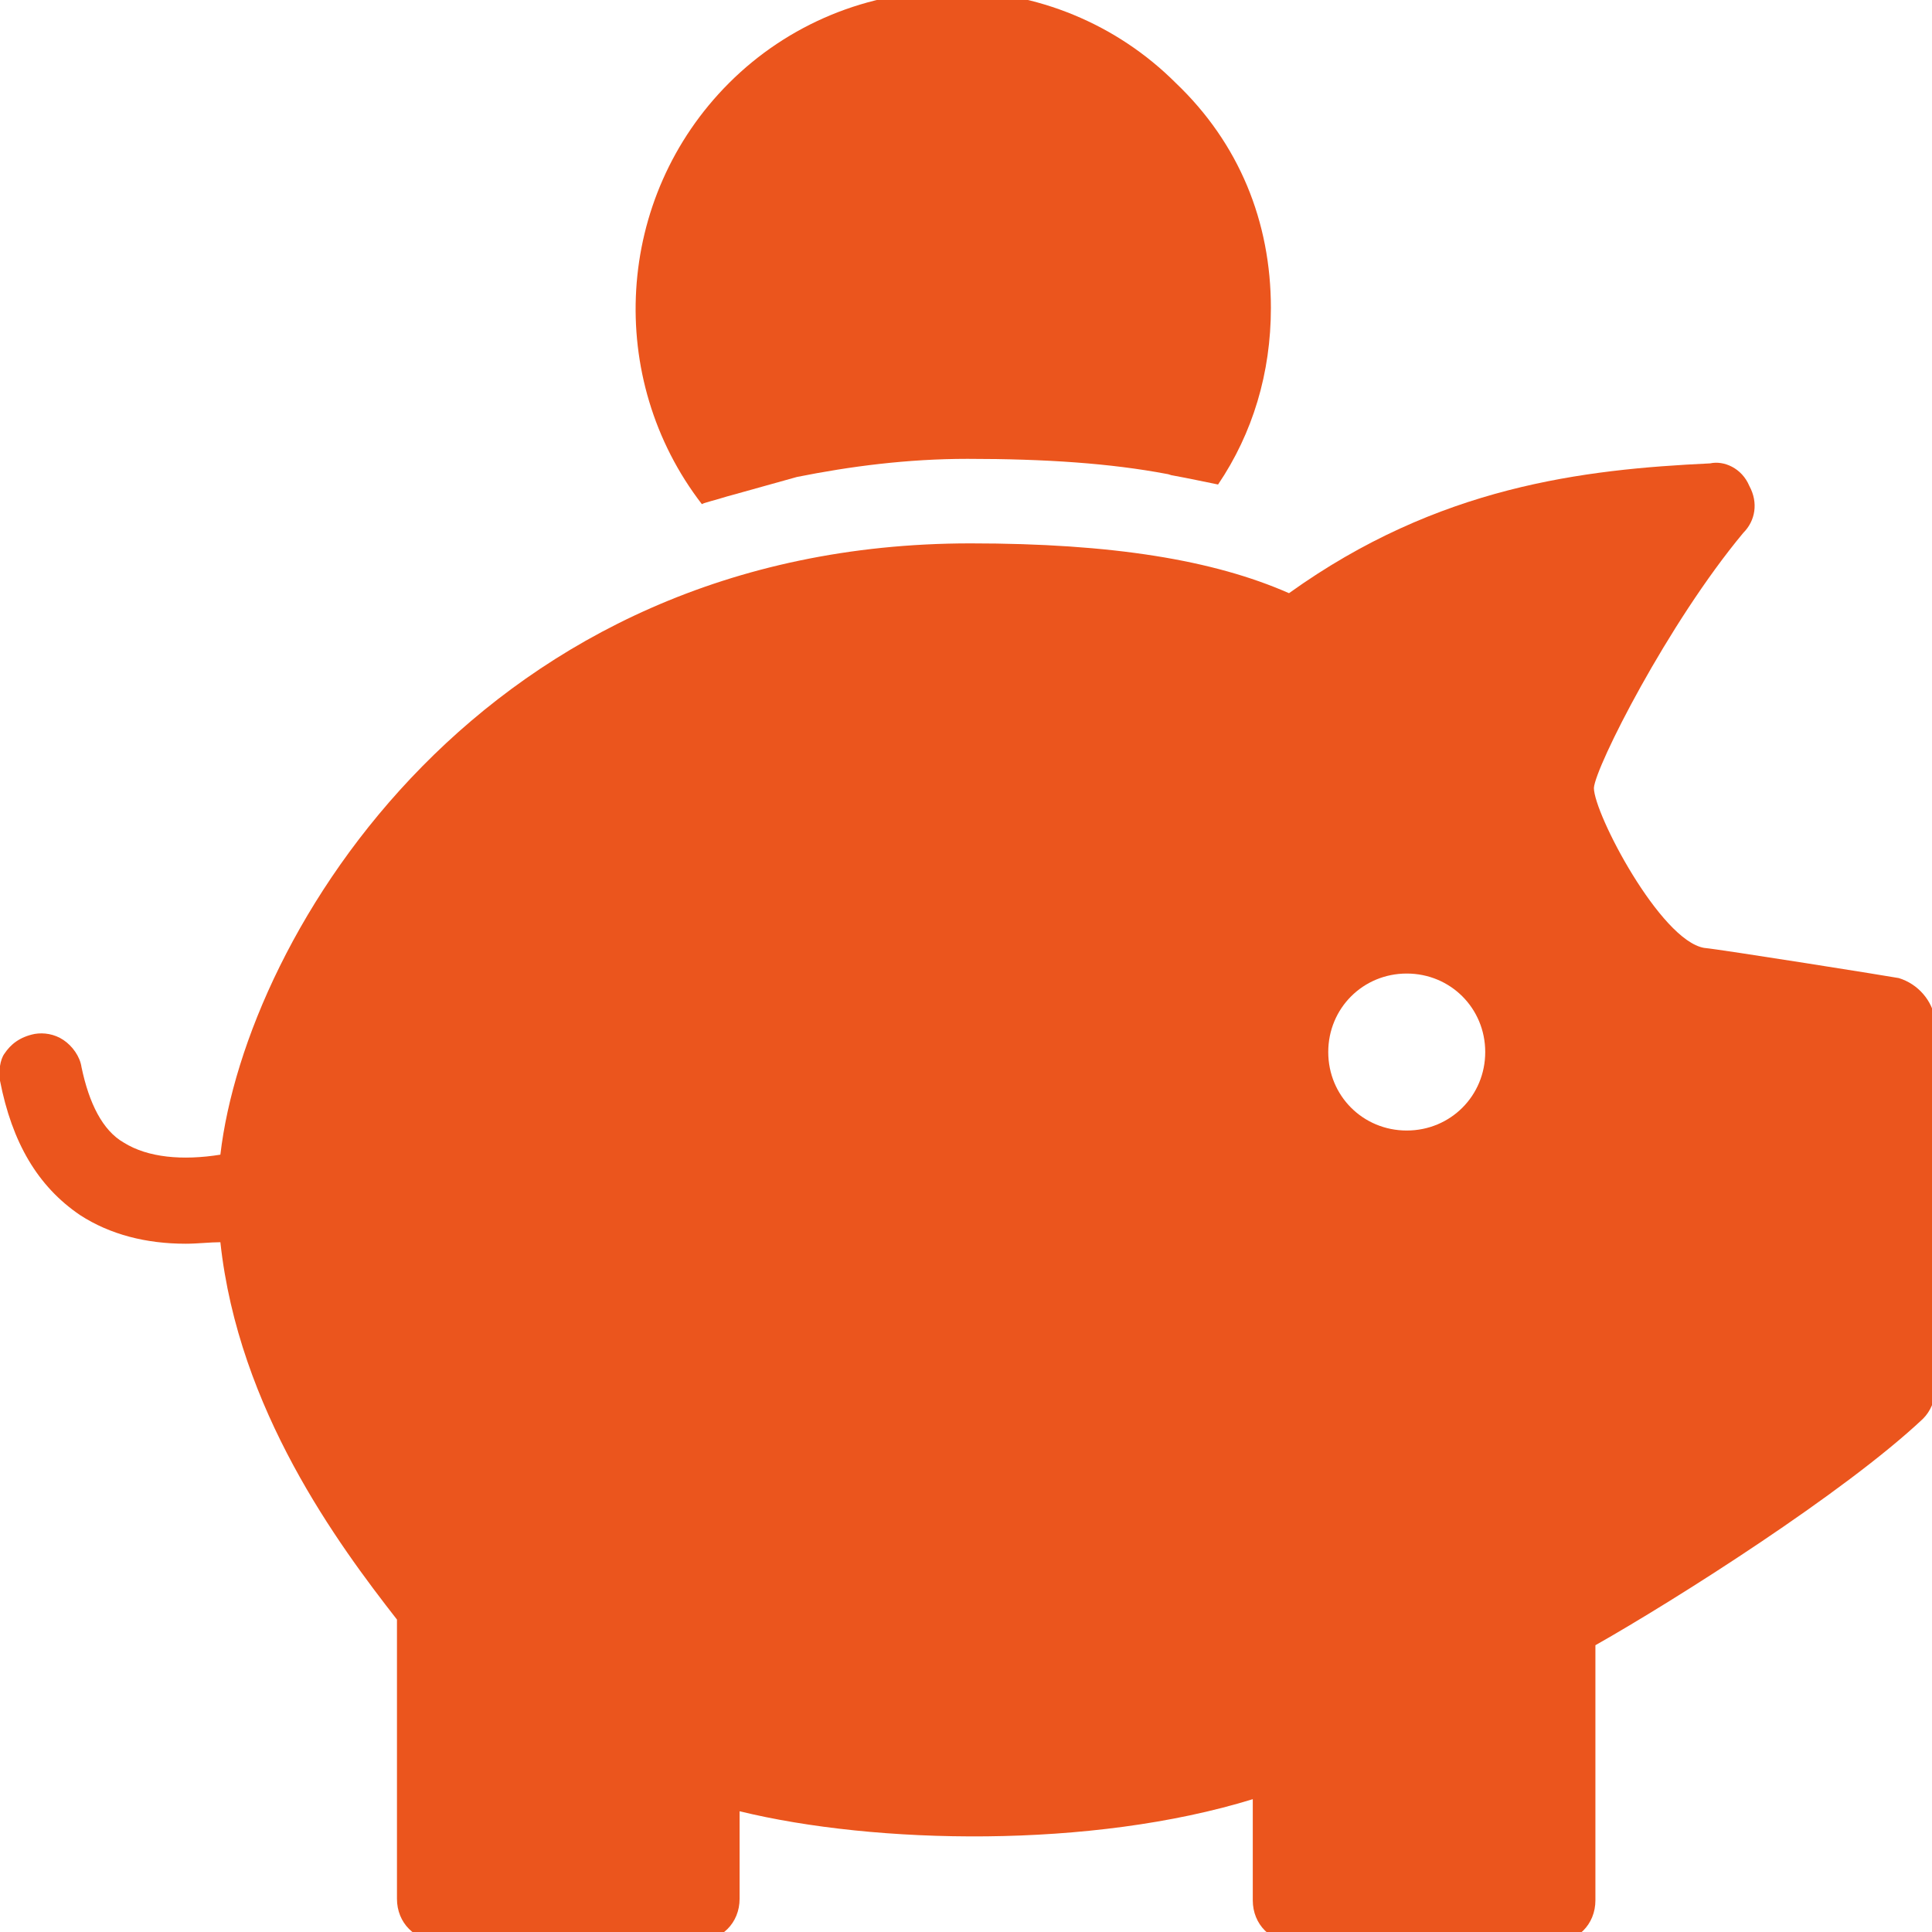
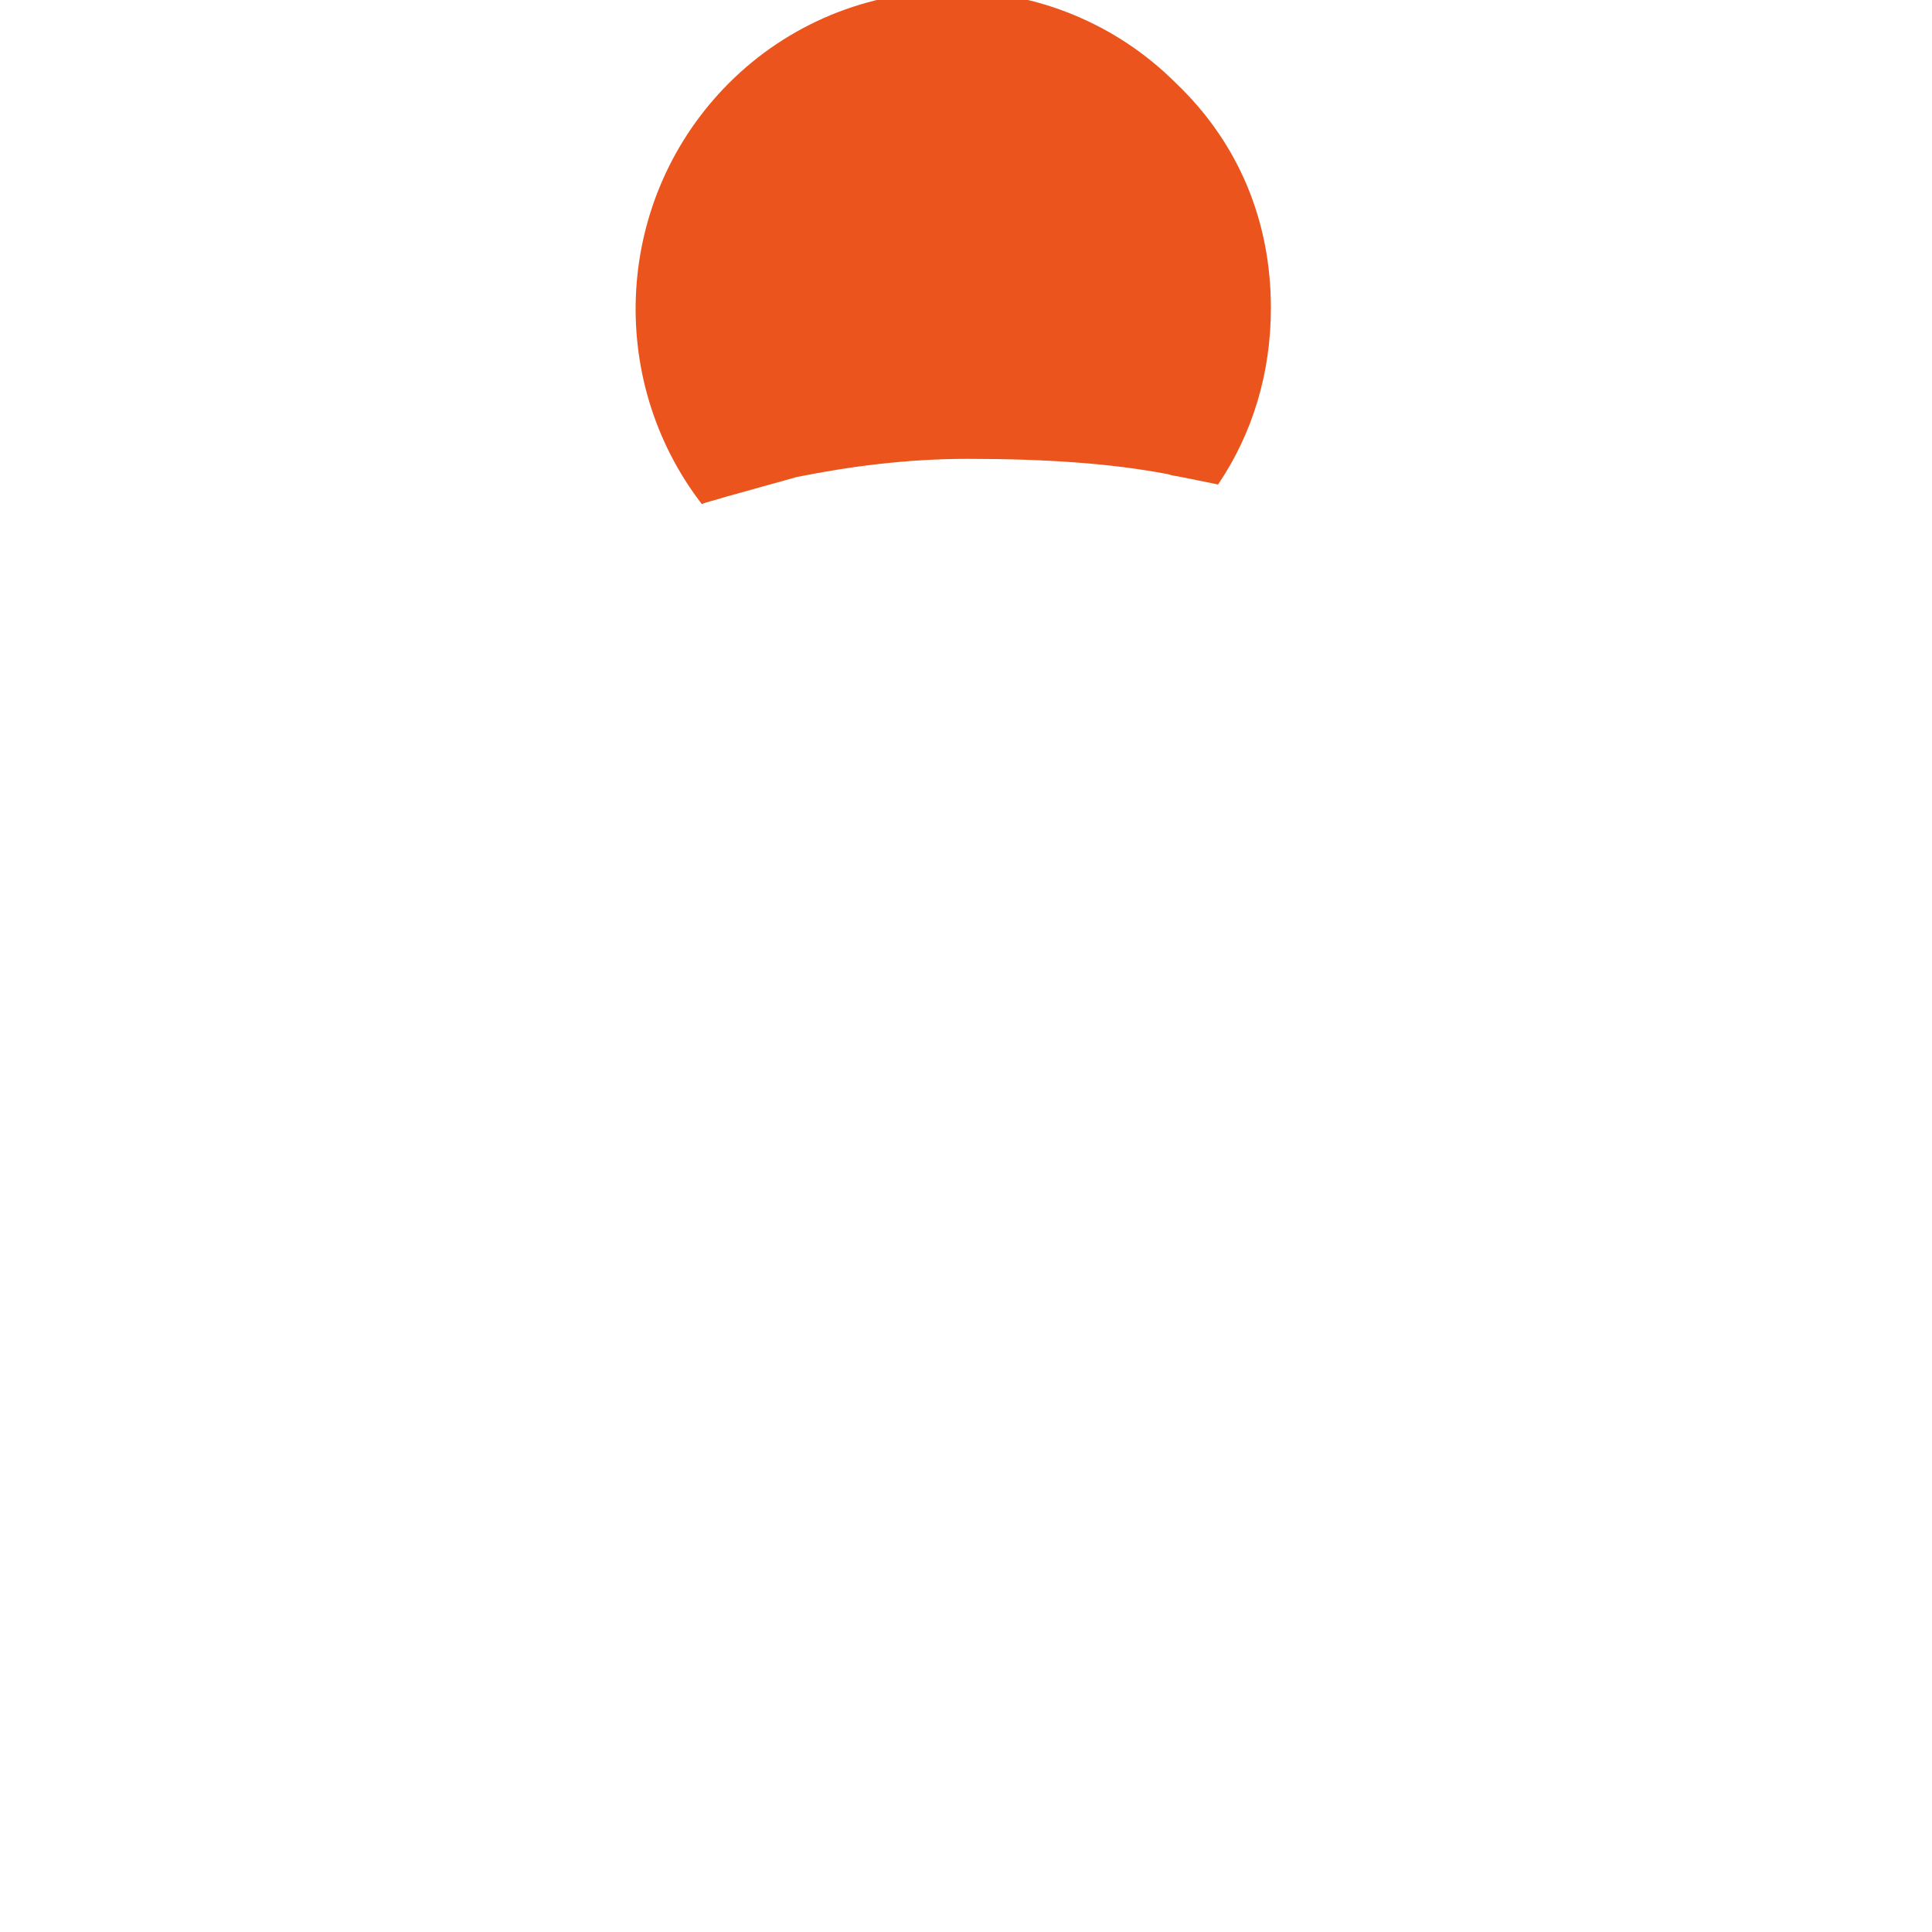
<svg xmlns="http://www.w3.org/2000/svg" version="1.1" id="Layer_1" x="0px" y="0px" width="128px" height="128px" viewBox="0 0 128 128" style="enable-background:new 0 0 128 128;" xml:space="preserve">
  <g>
    <path fill="#eb551d" d="M47.1,33.2c0.4-0.1,1-0.3,1.4-0.4c1.4-0.4,2.9-0.8,4.3-1.2c3.5-0.7,7.3-1.2,11.3-1.2c5.2,0,9.5,0.3,13.2,1   c0.1,0,0.3,0.1,0.4,0.1c1.1,0.2,2,0.4,3,0.6c2.3-3.4,3.5-7.4,3.5-11.7c0-5.7-2.1-10.9-6.3-14.9c-3.9-3.9-9.2-6.1-14.8-6.1   S52.2,1.6,48.3,5.5c-7.6,7.6-8.2,19.6-1.8,27.9C46.7,33.3,46.8,33.3,47.1,33.2z" />
-     <path fill="#eb551d" d="M125.8,64.8c-0.5-0.1-11.8-1.9-12.9-2c-2.9-0.5-7.3-8.9-7.3-10.6c0.1-1.4,4.9-10.9,9.9-16.9c0.8-0.8,1-2,0.4-3.1   c-0.5-1.2-1.7-1.7-2.6-1.5c-8.4,0.4-18,1.5-27.9,8.6c-5-2.2-11.7-3.3-21.1-3.3C32,36,16.3,61.9,14.6,76.5c-2.5,0.4-4.8,0.2-6.4-0.8   c-1.4-0.8-2.3-2.6-2.8-5c-0.1-0.7-0.6-1.4-1.2-1.8c-0.6-0.4-1.3-0.5-1.9-0.4c-1,0.2-1.6,0.7-2,1.3C0,70.2-0.1,71,0,71.6   c0.8,4.1,2.5,7,5.3,8.9c2,1.3,4.4,1.9,7,1.9c0.8,0,1.6-0.1,2.3-0.1c1.2,11.1,7.8,20,11.7,25v18.5c0,1.6,1.2,2.8,2.8,2.8h17.1   c1.6,0,2.8-1.2,2.8-2.8V120c9,2.2,23.3,2.5,34-0.8v6.7c0,1.6,1.2,2.8,2.8,2.8h17.1c1.6,0,2.8-1.2,2.8-2.8V109   c5.3-3,16.5-10.1,21.7-15c0.5-0.5,0.8-1.2,0.8-1.9V67.5C128,66.3,127.1,65.2,125.8,64.8z M93.2,74.9c-2.9,0-5.2-2.3-5.2-5.2   s2.3-5.2,5.2-5.2c2.9,0,5.2,2.3,5.2,5.2S96.1,74.9,93.2,74.9z" />
  </g>
</svg>